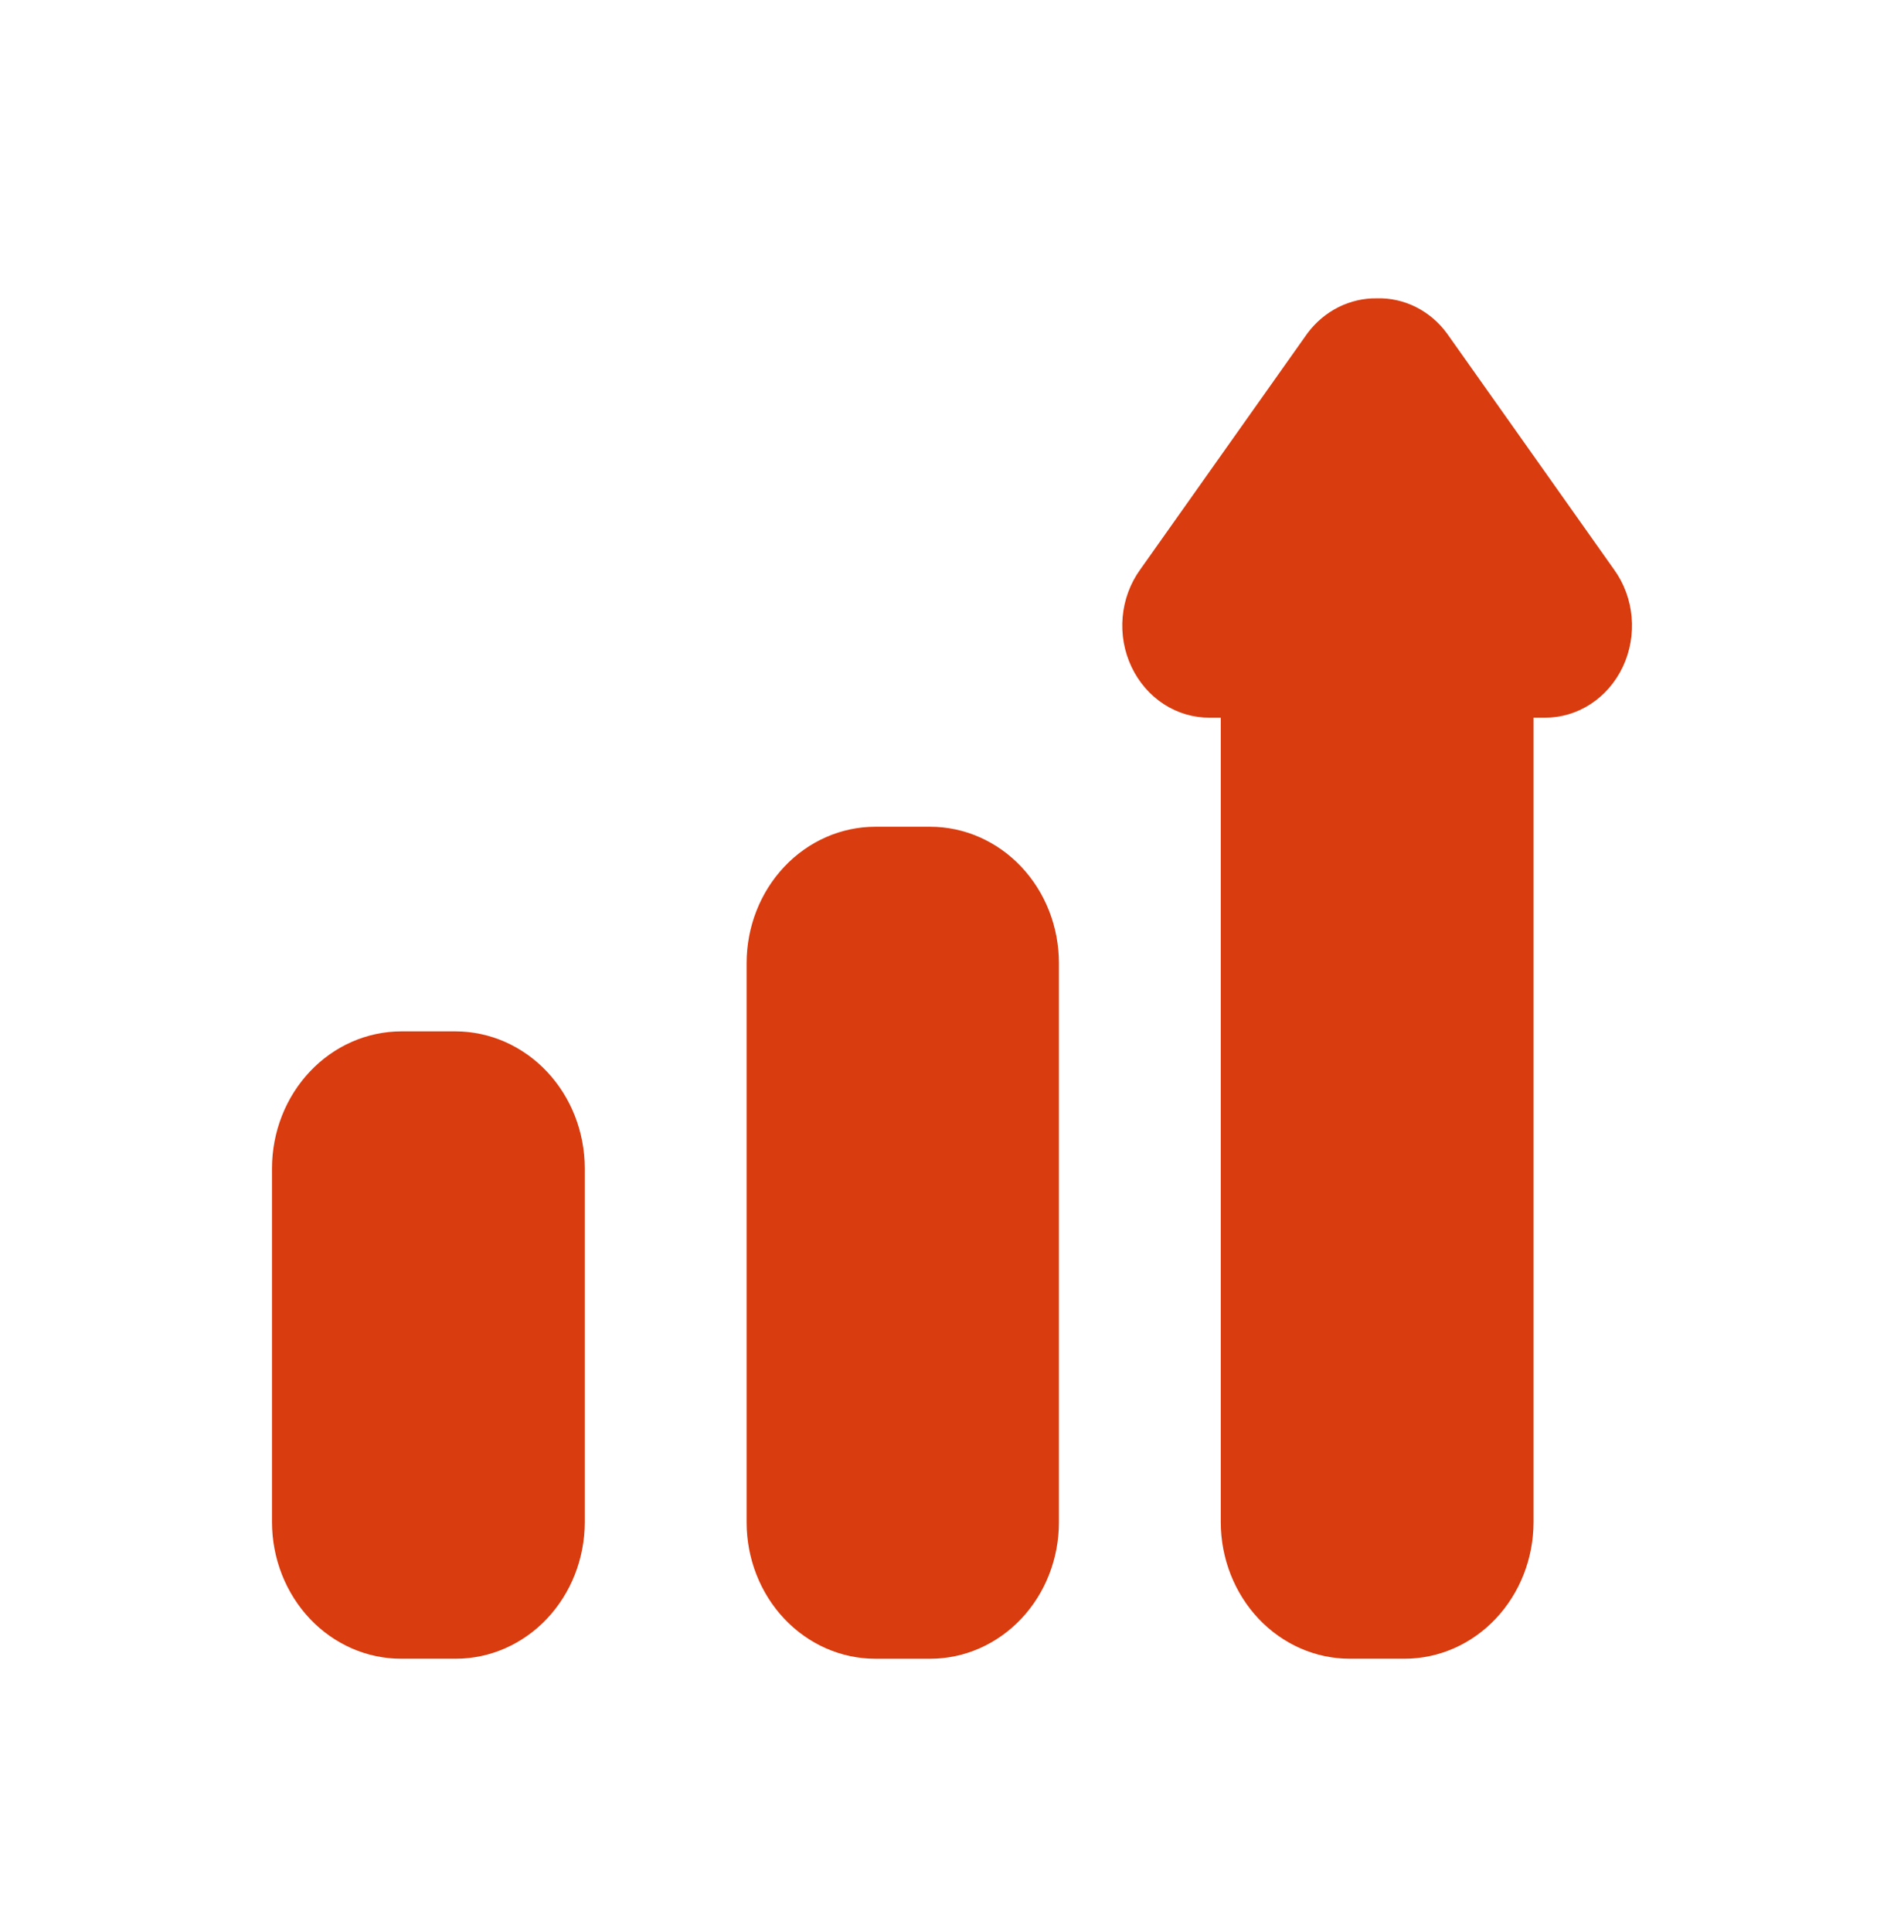
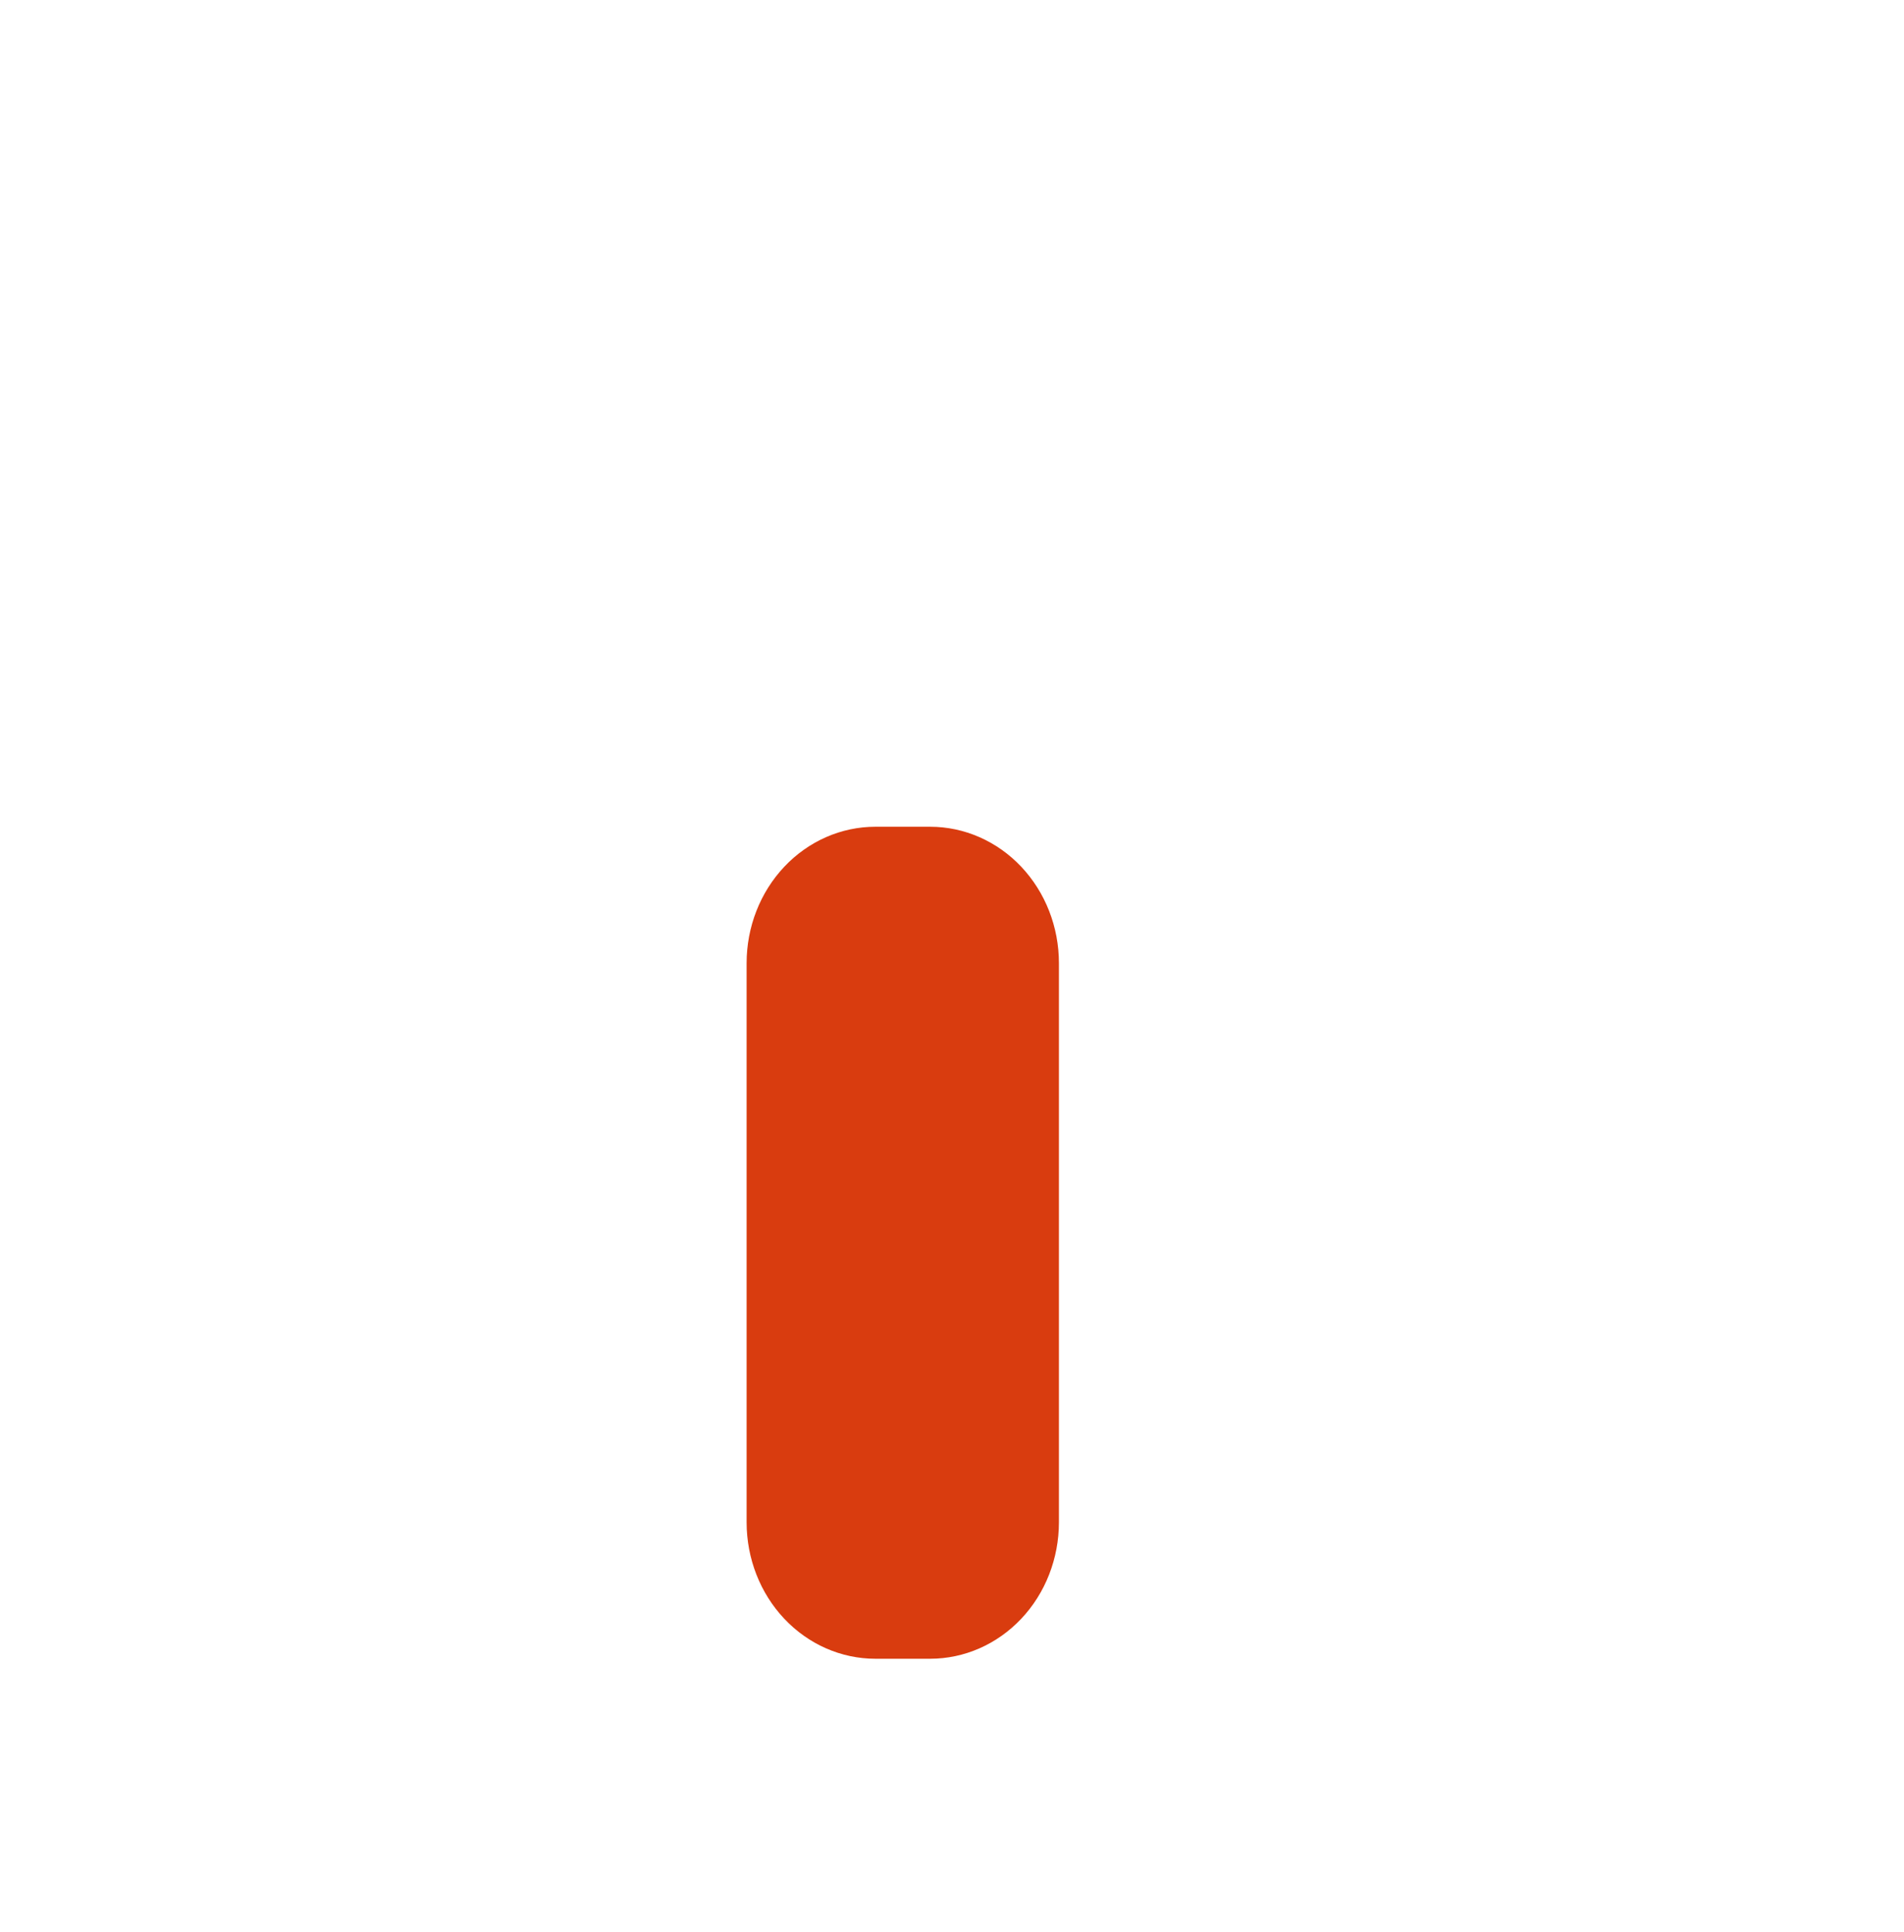
<svg xmlns="http://www.w3.org/2000/svg" width="70" height="71" viewBox="0 0 70 71" fill="none">
  <g filter="url(#filter0_d_451_2327)">
-     <path d="M14.75 60.964H16.75C18.007 60.966 19.213 60.438 20.104 59.498C20.994 58.558 21.496 57.282 21.499 55.95V42.938C21.497 41.605 20.996 40.326 20.105 39.383C19.215 38.44 18.008 37.909 16.75 37.907H14.75C13.491 37.909 12.284 38.44 11.394 39.383C10.503 40.326 10.002 41.605 10 42.938V55.95C10.003 57.282 10.505 58.558 11.395 59.498C12.286 60.438 13.492 60.966 14.75 60.964Z" fill="#D93C0F" />
    <path d="M32.182 30.386H34.198C34.82 30.386 35.435 30.516 36.009 30.768C36.584 31.02 37.105 31.389 37.545 31.855C37.984 32.32 38.333 32.873 38.571 33.481C38.809 34.09 38.931 34.742 38.931 35.4V55.95C38.931 57.28 38.433 58.556 37.545 59.496C36.657 60.436 35.453 60.965 34.198 60.965H32.182C30.926 60.965 29.723 60.436 28.835 59.496C27.947 58.556 27.449 57.28 27.449 55.95V35.4C27.449 34.07 27.947 32.795 28.835 31.855C29.723 30.914 30.927 30.386 32.182 30.386Z" fill="#D93C0F" />
-     <path d="M44.481 26.378H44.881V55.95C44.884 57.282 45.386 58.558 46.276 59.499C47.167 60.439 48.373 60.966 49.63 60.964H51.63C52.887 60.966 54.094 60.439 54.984 59.499C55.875 58.558 56.377 57.282 56.38 55.95V26.378H56.78C57.377 26.383 57.965 26.21 58.474 25.88C58.984 25.549 59.395 25.073 59.663 24.507C59.93 23.94 60.042 23.306 59.986 22.676C59.93 22.045 59.708 21.444 59.346 20.941L53.197 12.254C52.894 11.842 52.504 11.51 52.058 11.286C51.613 11.062 51.123 10.952 50.63 10.965C50.138 10.956 49.65 11.068 49.204 11.291C48.759 11.515 48.369 11.844 48.064 12.254L41.914 20.941C41.552 21.444 41.33 22.045 41.274 22.676C41.218 23.306 41.33 23.94 41.598 24.507C41.865 25.073 42.277 25.549 42.786 25.88C43.296 26.21 43.883 26.383 44.481 26.378Z" fill="#D93C0F" />
  </g>
  <defs>
    <filter id="filter0_d_451_2327" x="0" y="0.964" width="70" height="70" filterUnits="userSpaceOnUse" color-interpolation-filters="sRGB">
      <feFlood flood-opacity="0" result="BackgroundImageFix" />
      <feColorMatrix in="SourceAlpha" type="matrix" values="0 0 0 0 0 0 0 0 0 0 0 0 0 0 0 0 0 0 127 0" result="hardAlpha" />
      <feOffset />
      <feGaussianBlur stdDeviation="5" />
      <feComposite in2="hardAlpha" operator="out" />
      <feColorMatrix type="matrix" values="0 0 0 0 0.851 0 0 0 0 0.235 0 0 0 0 0.059 0 0 0 0.23 0" />
      <feBlend mode="normal" in2="BackgroundImageFix" result="effect1_dropShadow_451_2327" />
      <feBlend mode="normal" in="SourceGraphic" in2="effect1_dropShadow_451_2327" result="shape" />
    </filter>
  </defs>
</svg>